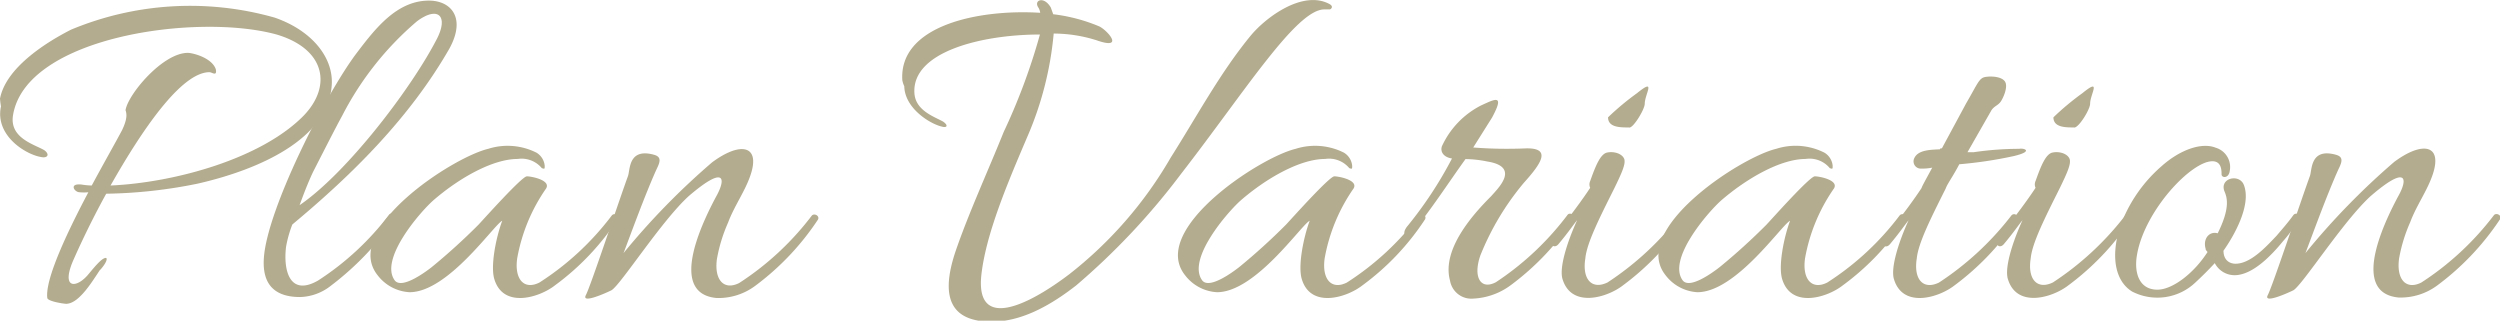
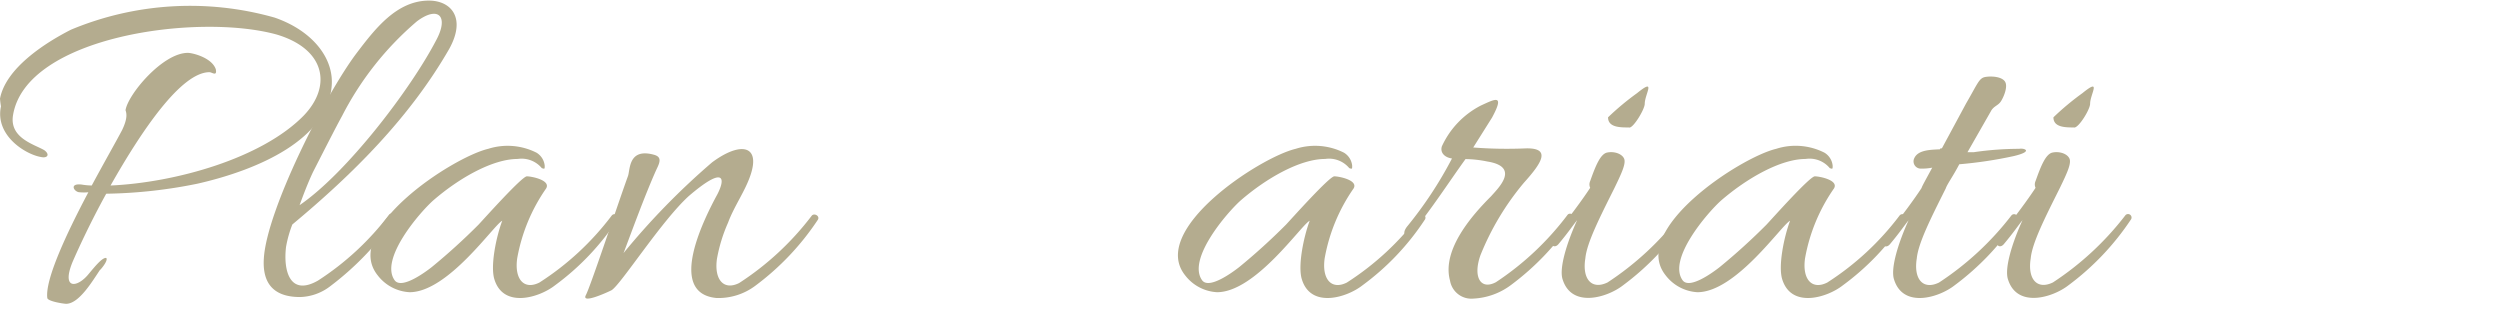
<svg xmlns="http://www.w3.org/2000/svg" viewBox="0 0 207.13 26.57">
  <defs>
    <style>.cls-1{fill:#b4ac8f;}</style>
  </defs>
  <g id="Layer_2" data-name="Layer 2">
    <g id="main">
      <path class="cls-1" d="M7.6,15.37c1.08-2,2.08-3.76,2.52-4.6.48-1,.36-1.4.28-1.64.2-1.31,3.08-4.75,5.16-4.75.4,0,2,.4,2.32,1.36.12.63-.32.24-.52.24-2.36,0-5.64,4.87-8.2,9.39,5.36-.24,12.52-2.24,16-5.79,2.36-2.45,1.8-5.52-2.24-6.72C16.4,1.06,2.16,3,1.08,9.54c-.32,1.91,1.8,2.43,2.6,2.91.48.36.24.68-.28.56-1.24-.2-3.84-1.76-3.32-4.2A6.33,6.33,0,0,1,0,8.17C.48,5.66,3.68,3.58,5.88,2.46a25.65,25.65,0,0,1,16.88-1c3.12,1.08,4.92,3.36,4.72,5.67-.36,4.4-6,6.92-11.08,8.08a40.49,40.49,0,0,1-7.6.84C7.52,18.37,6.52,20.53,6,21.73c-.92,2.28.4,2.12,1.32,1,.6-.72,1.16-1.4,1.48-1.36.2.2-.48,1-.52,1-.6.88-1.72,2.8-2.8,2.8-.2,0-1.52-.2-1.56-.48-.2-1.52,1.6-5.36,3.4-8.76a4.11,4.11,0,0,1-.72,0c-.44,0-.92-.76.16-.64A5.63,5.63,0,0,0,7.6,15.37Z" />
      <path class="cls-1" d="M23.7,20.45c-.24,2,.32,4.12,2.64,2.8a23.14,23.14,0,0,0,5.88-5.44c.2-.28.68,0,.44.4a24.2,24.2,0,0,1-5.32,5.52,4.27,4.27,0,0,1-2.48.88c-2.4,0-3.12-1.36-3-3.2.24-4,5.08-13.55,7.68-17,1.52-2,3.32-4.36,6-4.36,1.8,0,3.12,1.4,1.68,4-3.28,5.71-8,10.39-13,14.55A9.69,9.69,0,0,0,23.7,20.45ZM24.82,17c3.92-2.68,9.2-9.6,11.32-13.67,1.08-2,.16-2.88-1.6-1.56a25.65,25.65,0,0,0-6.2,7.84c-.44.79-1.48,2.83-2.4,4.63C25.5,15.17,25.14,16.13,24.82,17Z" />
      <path class="cls-1" d="M31.29,22.81c-3-3.76,6.16-9.76,9.16-10.48a5.31,5.31,0,0,1,4,.32,1.42,1.42,0,0,1,.68,1.08c0,.28,0,.28-.24.2a2.18,2.18,0,0,0-2-.76c-2.08,0-4.88,1.6-7,3.44-1.12,1-4.44,4.84-3.2,6.6.56.8,2.52-.64,3.08-1.08a51.47,51.47,0,0,0,3.88-3.52c.56-.6,3.6-4,4-4s2,.32,1.6,1a14.6,14.6,0,0,0-2.4,5.8c-.24,1.72.56,2.64,1.84,2a23.11,23.11,0,0,0,6-5.56.29.29,0,0,1,.48.32,21.11,21.11,0,0,1-5.2,5.48c-1.28,1-4.24,1.92-5-.48-.36-1.08.12-3.48.64-4.88-.68.32-4.48,5.92-7.68,5.92A3.57,3.57,0,0,1,31.29,22.81Z" />
      <path class="cls-1" d="M57.06,16.25c-2.28,2.08-5.64,7.36-6.4,7.8-.4.2-2.52,1.16-2.12.4s2.68-7.64,3.48-9.84c.2-.48,0-2.36,2.12-1.8.64.16.6.52.28,1.16-1,2.2-2.28,5.76-2.76,7A59.61,59.61,0,0,1,59,13.45c2.32-1.72,4-1.44,3.2,1-.44,1.36-1.36,2.6-1.88,4a13,13,0,0,0-.92,3c-.24,1.72.56,2.64,1.84,2a23.76,23.76,0,0,0,6-5.56c.2-.28.72,0,.52.32a21.82,21.82,0,0,1-5.2,5.48,5.09,5.09,0,0,1-3.2,1c-4.2-.4-.92-6.76.08-8.6C60.14,14.73,60,13.73,57.06,16.25Z" />
-       <path class="cls-1" d="M87.06.62l.2.56a14.09,14.09,0,0,1,3.8,1c.64.28,2.2,2-.2,1.16a11.84,11.84,0,0,0-3.56-.56,27.68,27.68,0,0,1-2.2,8.59c-1.64,3.84-3.44,8.08-3.8,11.48-.44,4.52,3.8,2.52,7.28-.12A33.53,33.53,0,0,0,97,13.05c2.2-3.47,4.08-7,6.6-10.07,1.28-1.56,4.36-3.84,6.56-2.64.36.2.12.44,0,.44s-.36,0-.44,0c-2.32,0-6.6,6.84-11.84,13.59a57.48,57.48,0,0,1-8.72,9.28c-2.36,1.84-4.68,3-7,3-4,0-4-2.8-3-5.8,1.08-3.16,2.68-6.64,4-9.92a50.84,50.84,0,0,0,3-8.07c-4.76,0-10.6,1.4-10.4,4.84.08,1.51,1.76,2,2.4,2.39.44.32.28.52-.12.4-.92-.2-3.08-1.48-3.12-3.35a2.19,2.19,0,0,1-.16-.48C74.46,2.14,81,.74,86.18,1.06A1,1,0,0,0,86,.58C85.66,0,86.5-.34,87.06.62Z" />
      <path class="cls-1" d="M98.19,22.81c-3-3.76,6.16-9.76,9.16-10.48a5.31,5.31,0,0,1,4,.32,1.42,1.42,0,0,1,.68,1.08c0,.28,0,.28-.24.2a2.18,2.18,0,0,0-2-.76c-2.08,0-4.88,1.6-7,3.44-1.12,1-4.44,4.84-3.2,6.6.56.8,2.52-.64,3.08-1.08a51.47,51.47,0,0,0,3.88-3.52c.56-.6,3.6-4,4-4s2,.32,1.6,1a14.6,14.6,0,0,0-2.4,5.8c-.24,1.72.56,2.64,1.84,2a23.11,23.11,0,0,0,6-5.56.29.29,0,0,1,.48.32,21.11,21.11,0,0,1-5.2,5.48c-1.28,1-4.24,1.92-5-.48-.36-1.08.12-3.48.64-4.88-.68.32-4.48,5.92-7.68,5.92A3.57,3.57,0,0,1,98.19,22.81Z" />
      <path class="cls-1" d="M116.58,18.77a32.74,32.74,0,0,0,3.72-5.64c-.6-.08-1-.48-.84-1a7.13,7.13,0,0,1,3.24-3.39c1.16-.53,2-1,.92,1l-1.56,2.48a36.45,36.45,0,0,0,4.2.08c2.39-.12,1.44,1.24,0,2.84a22.21,22.21,0,0,0-3.6,6c-.64,1.8,0,2.92,1.28,2.24a23.88,23.88,0,0,0,5.92-5.56c.19-.28.71,0,.51.32a21.76,21.76,0,0,1-5.19,5.48,5.65,5.65,0,0,1-3.12,1.12,1.79,1.79,0,0,1-1.92-1.48c-.72-2.6,1.92-5.52,3.4-7,.6-.68,2.44-2.44-.32-2.88a9.54,9.54,0,0,0-1.8-.2c-1.44,2-2.8,4.12-4.4,6.08C116.66,19.73,116,19.53,116.58,18.77Z" />
      <path class="cls-1" d="M131.75,15c.44-1.24.84-2.24,1.4-2.36s1.2.08,1.4.48-.2,1.24-.8,2.48c-1.2,2.4-2.28,4.52-2.4,5.8-.28,1.72.52,2.64,1.84,2a24.46,24.46,0,0,0,6-5.56.29.29,0,0,1,.48.32,21.82,21.82,0,0,1-5.2,5.48c-1.28,1-4.24,1.92-5-.48-.32-.92.36-3.08,1.2-4.92-.36.44-.72,1-1.56,2-.4.44-.8-.08-.44-.56,1.4-1.72,2.48-3.2,3.08-4.12A.66.66,0,0,1,131.75,15Zm3.2-4.44c-.72,0-1.72,0-1.72-.84a22.25,22.25,0,0,1,2.4-2c1.64-1.33.64.08.64.88C136.27,9.05,135.35,10.57,135,10.57Z" />
      <path class="cls-1" d="M138,22.81c-3-3.76,6.16-9.76,9.16-10.48a5.28,5.28,0,0,1,4,.32,1.42,1.42,0,0,1,.68,1.08c0,.28,0,.28-.24.2a2.17,2.17,0,0,0-2-.76c-2.07,0-4.87,1.6-7,3.44-1.12,1-4.44,4.84-3.2,6.6.56.8,2.52-.64,3.08-1.08a51.47,51.47,0,0,0,3.88-3.52c.56-.6,3.59-4,4-4s2,.32,1.59,1a14.6,14.6,0,0,0-2.4,5.8c-.24,1.72.56,2.64,1.84,2a23.11,23.11,0,0,0,6-5.56.29.29,0,0,1,.48.32,21.11,21.11,0,0,1-5.2,5.48c-1.28,1-4.23,1.92-5-.48-.36-1.08.12-3.48.64-4.88-.68.32-4.48,5.92-7.68,5.92A3.57,3.57,0,0,1,138,22.81Z" />
      <path class="cls-1" d="M166.85,12.93a35,35,0,0,1-4.52.68c-.52,1-1,1.64-1.12,2-1.2,2.4-2.28,4.52-2.4,5.8-.28,1.72.52,2.64,1.84,2a24.46,24.46,0,0,0,6-5.56.29.29,0,0,1,.48.32,21.82,21.82,0,0,1-5.2,5.48c-1.28,1-4.24,1.92-5-.48-.32-.92.36-3.08,1.2-4.92-.36.44-.72,1-1.56,2-.4.44-.8-.08-.44-.56,1.4-1.72,2.48-3.2,3.08-4.12,0-.08.36-.72.88-1.68a4.44,4.44,0,0,1-.92.08.6.6,0,0,1-.56-.88c.32-.68,1.36-.68,2.12-.72,0-.08.08-.08.16-.08l2-3.71c1-1.72,1.08-2.13,1.64-2.21s1.36,0,1.6.41-.12,1.27-.36,1.63-.6.37-.84.84l-1.92,3.36.52,0a26.23,26.23,0,0,1,3.76-.28C167.69,12.25,168.53,12.53,166.85,12.93Z" />
      <path class="cls-1" d="M168.65,15c.44-1.24.84-2.24,1.4-2.36s1.2.08,1.4.48-.2,1.24-.8,2.48c-1.2,2.4-2.28,4.52-2.4,5.8-.28,1.72.52,2.64,1.84,2a24.46,24.46,0,0,0,6-5.56.29.29,0,0,1,.48.32,21.82,21.82,0,0,1-5.2,5.48c-1.28,1-4.24,1.92-5-.48-.32-.92.36-3.08,1.2-4.92-.36.44-.72,1-1.56,2-.4.44-.8-.08-.44-.56,1.4-1.72,2.48-3.2,3.08-4.12A.66.66,0,0,1,168.65,15Zm3.2-4.44c-.72,0-1.72,0-1.72-.84a22.25,22.25,0,0,1,2.4-2c1.64-1.33.64.08.64.88C173.17,9.05,172.25,10.57,171.85,10.57Z" />
-       <path class="cls-1" d="M182.74,20.61c-.24-.84.32-1.48,1-1.28,1.08-2.16.76-3,.56-3.48-.44-1.12,1.32-1.52,1.64-.44.56,1.64-.84,4.12-1.72,5.36,0,.76.48,1.08,1,1.08,1.28,0,2.6-1.48,3.4-2.32.48-.56,1-1.16,1.4-1.72a.29.29,0,0,1,.48.32A11.7,11.7,0,0,1,189.14,20c-.88,1.08-2.48,2.8-4,2.8a1.84,1.84,0,0,1-1.64-1q-.78.84-1.56,1.56a4.58,4.58,0,0,1-5.28.8c-1.32-.8-1.8-2.68-1.08-5.16a12,12,0,0,1,3.52-5.24c1.48-1.32,3.28-2,4.48-1.52a1.67,1.67,0,0,1,1.16,1.92c-.08.64-.68.6-.68.28s0-1.08-.76-1.08c-1.76,0-5.6,4.08-6.24,7.72-.28,1.56.2,2.92,1.68,2.92,1.24,0,3-1.32,4.16-3.12C182.82,20.77,182.74,20.73,182.74,20.61Z" />
-       <path class="cls-1" d="M196.41,16.25c-2.28,2.08-5.64,7.36-6.4,7.8-.4.2-2.52,1.16-2.12.4s2.68-7.64,3.48-9.84c.2-.48,0-2.36,2.12-1.8.64.16.6.52.28,1.16-1,2.2-2.28,5.76-2.76,7a59.61,59.61,0,0,1,7.36-7.56c2.32-1.72,4-1.44,3.2,1-.44,1.36-1.36,2.6-1.88,4a13,13,0,0,0-.92,3c-.24,1.72.56,2.64,1.84,2a23.76,23.76,0,0,0,6-5.56c.2-.28.72,0,.52.32a21.82,21.82,0,0,1-5.2,5.48,5.09,5.09,0,0,1-3.2,1c-4.2-.4-.92-6.76.08-8.6C199.49,14.73,199.33,13.73,196.41,16.25Z" />
    </g>
  </g>
</svg>